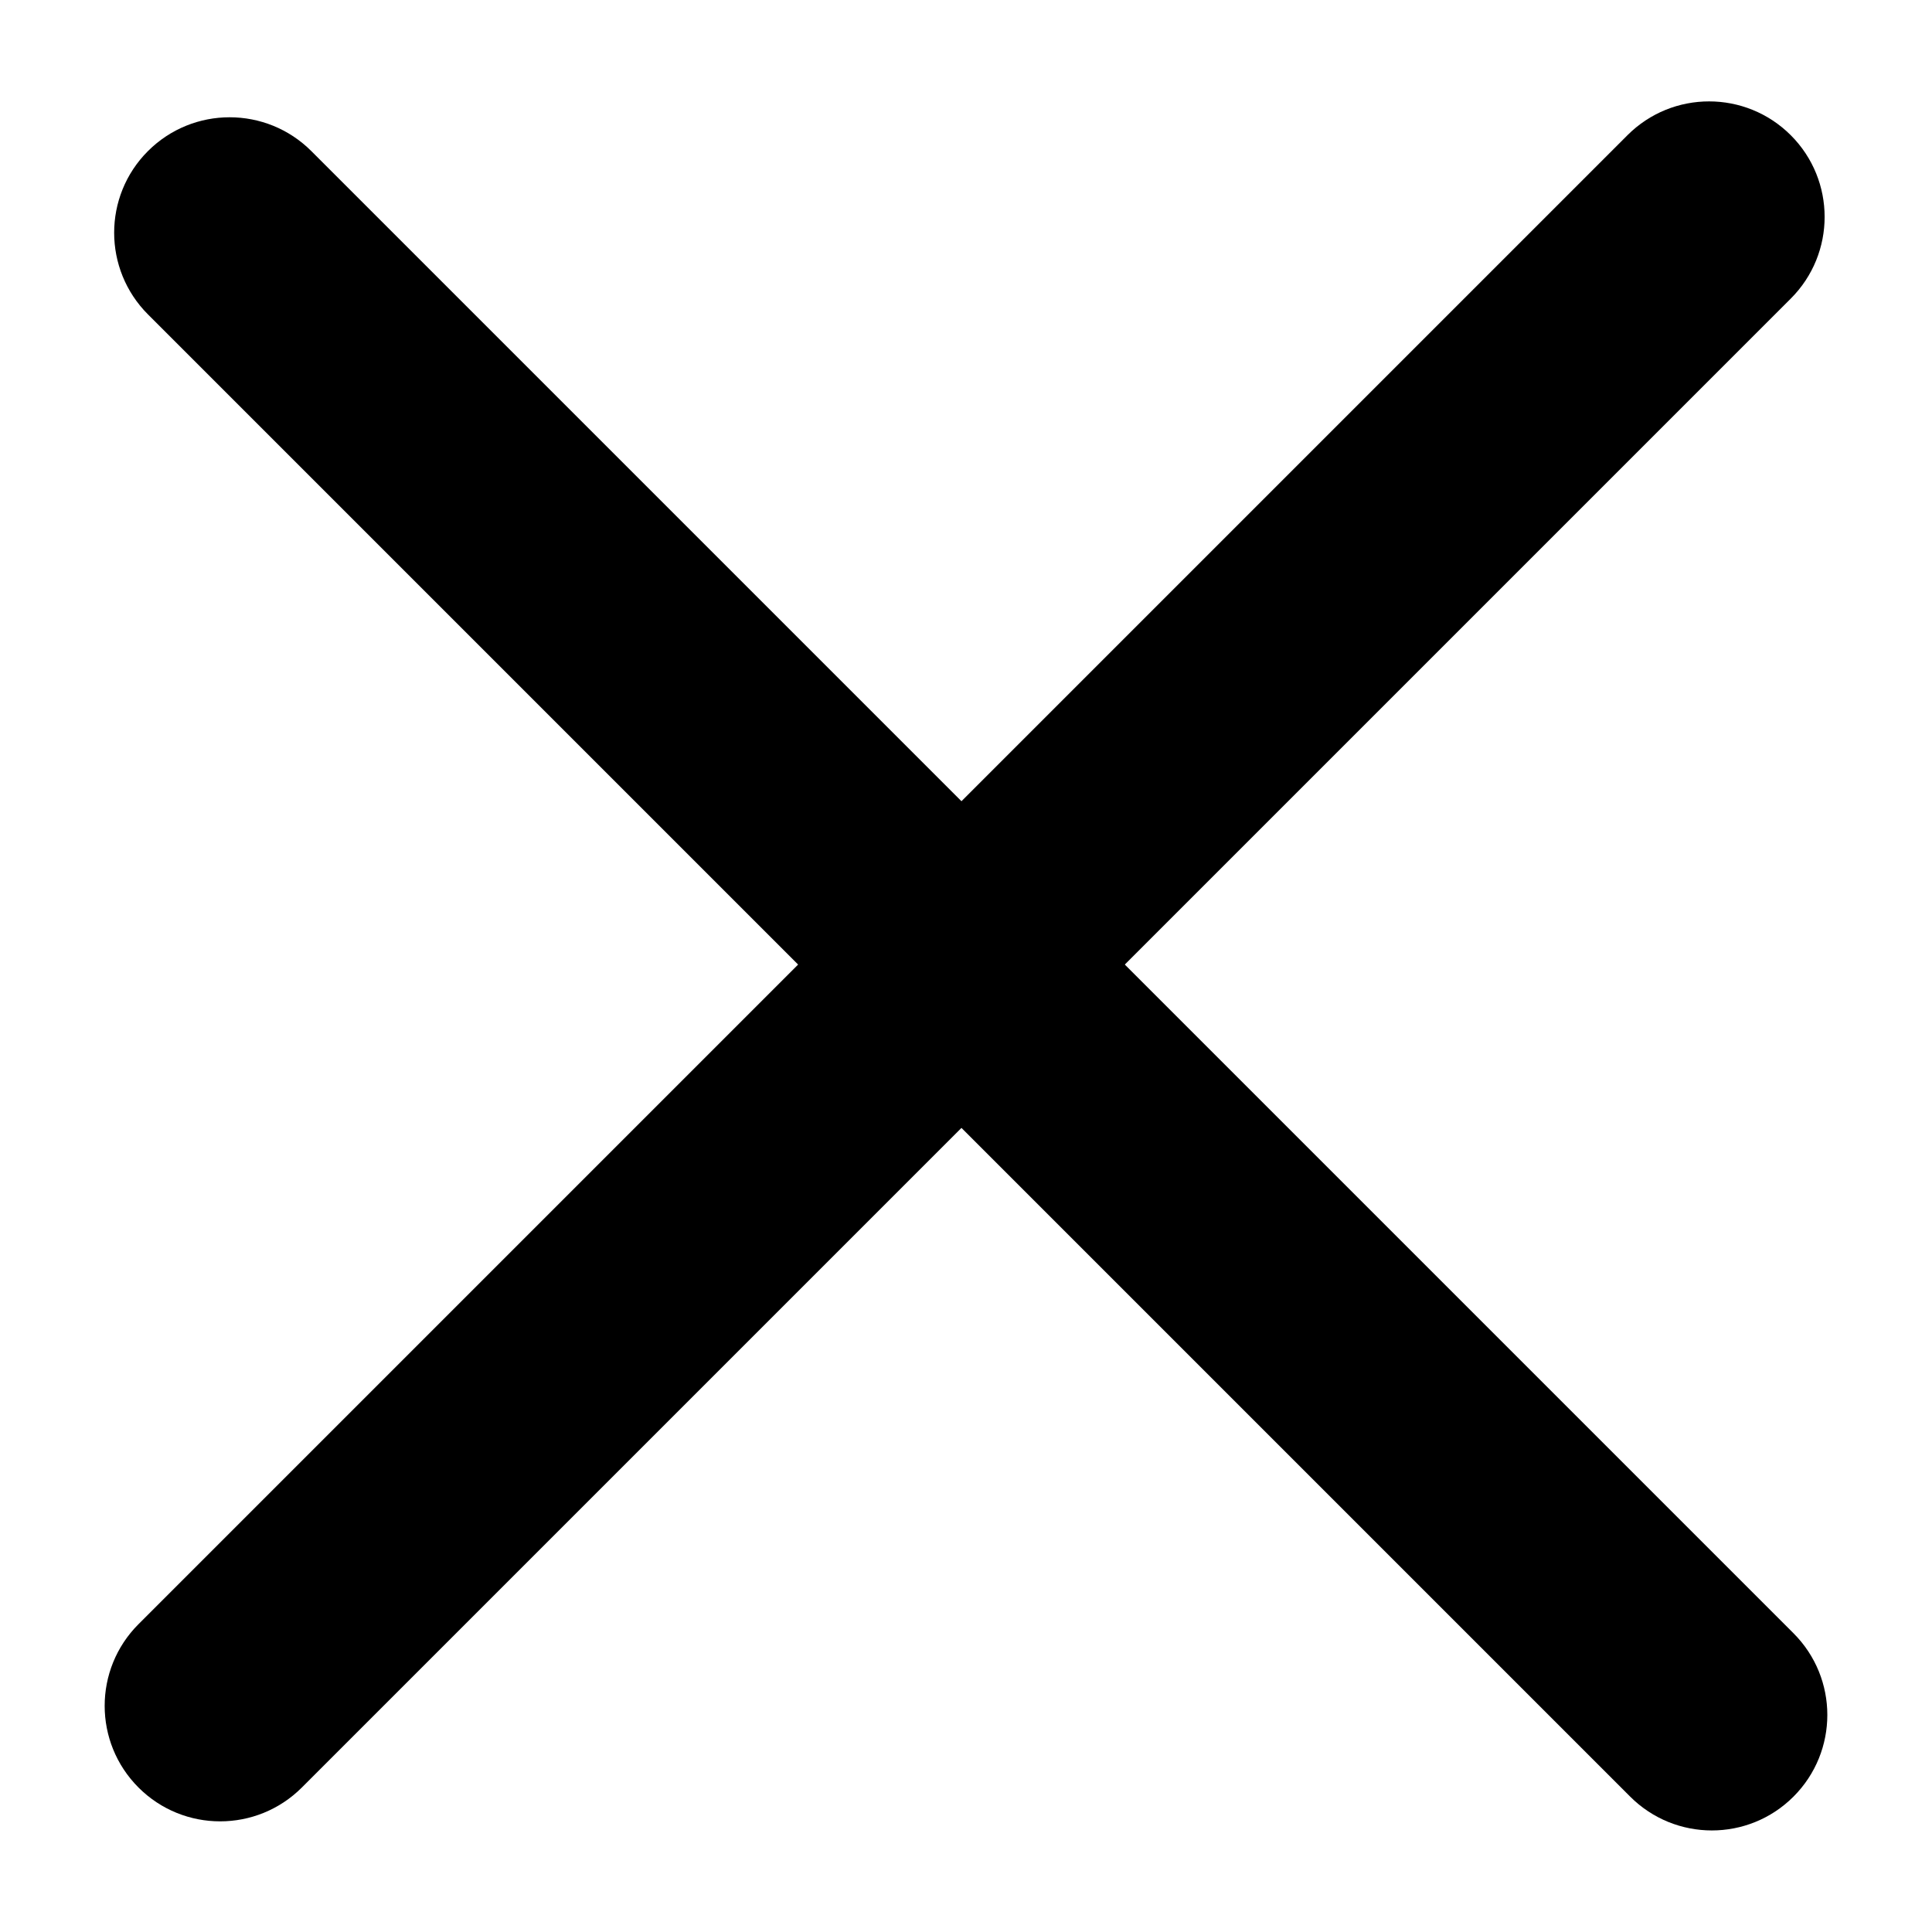
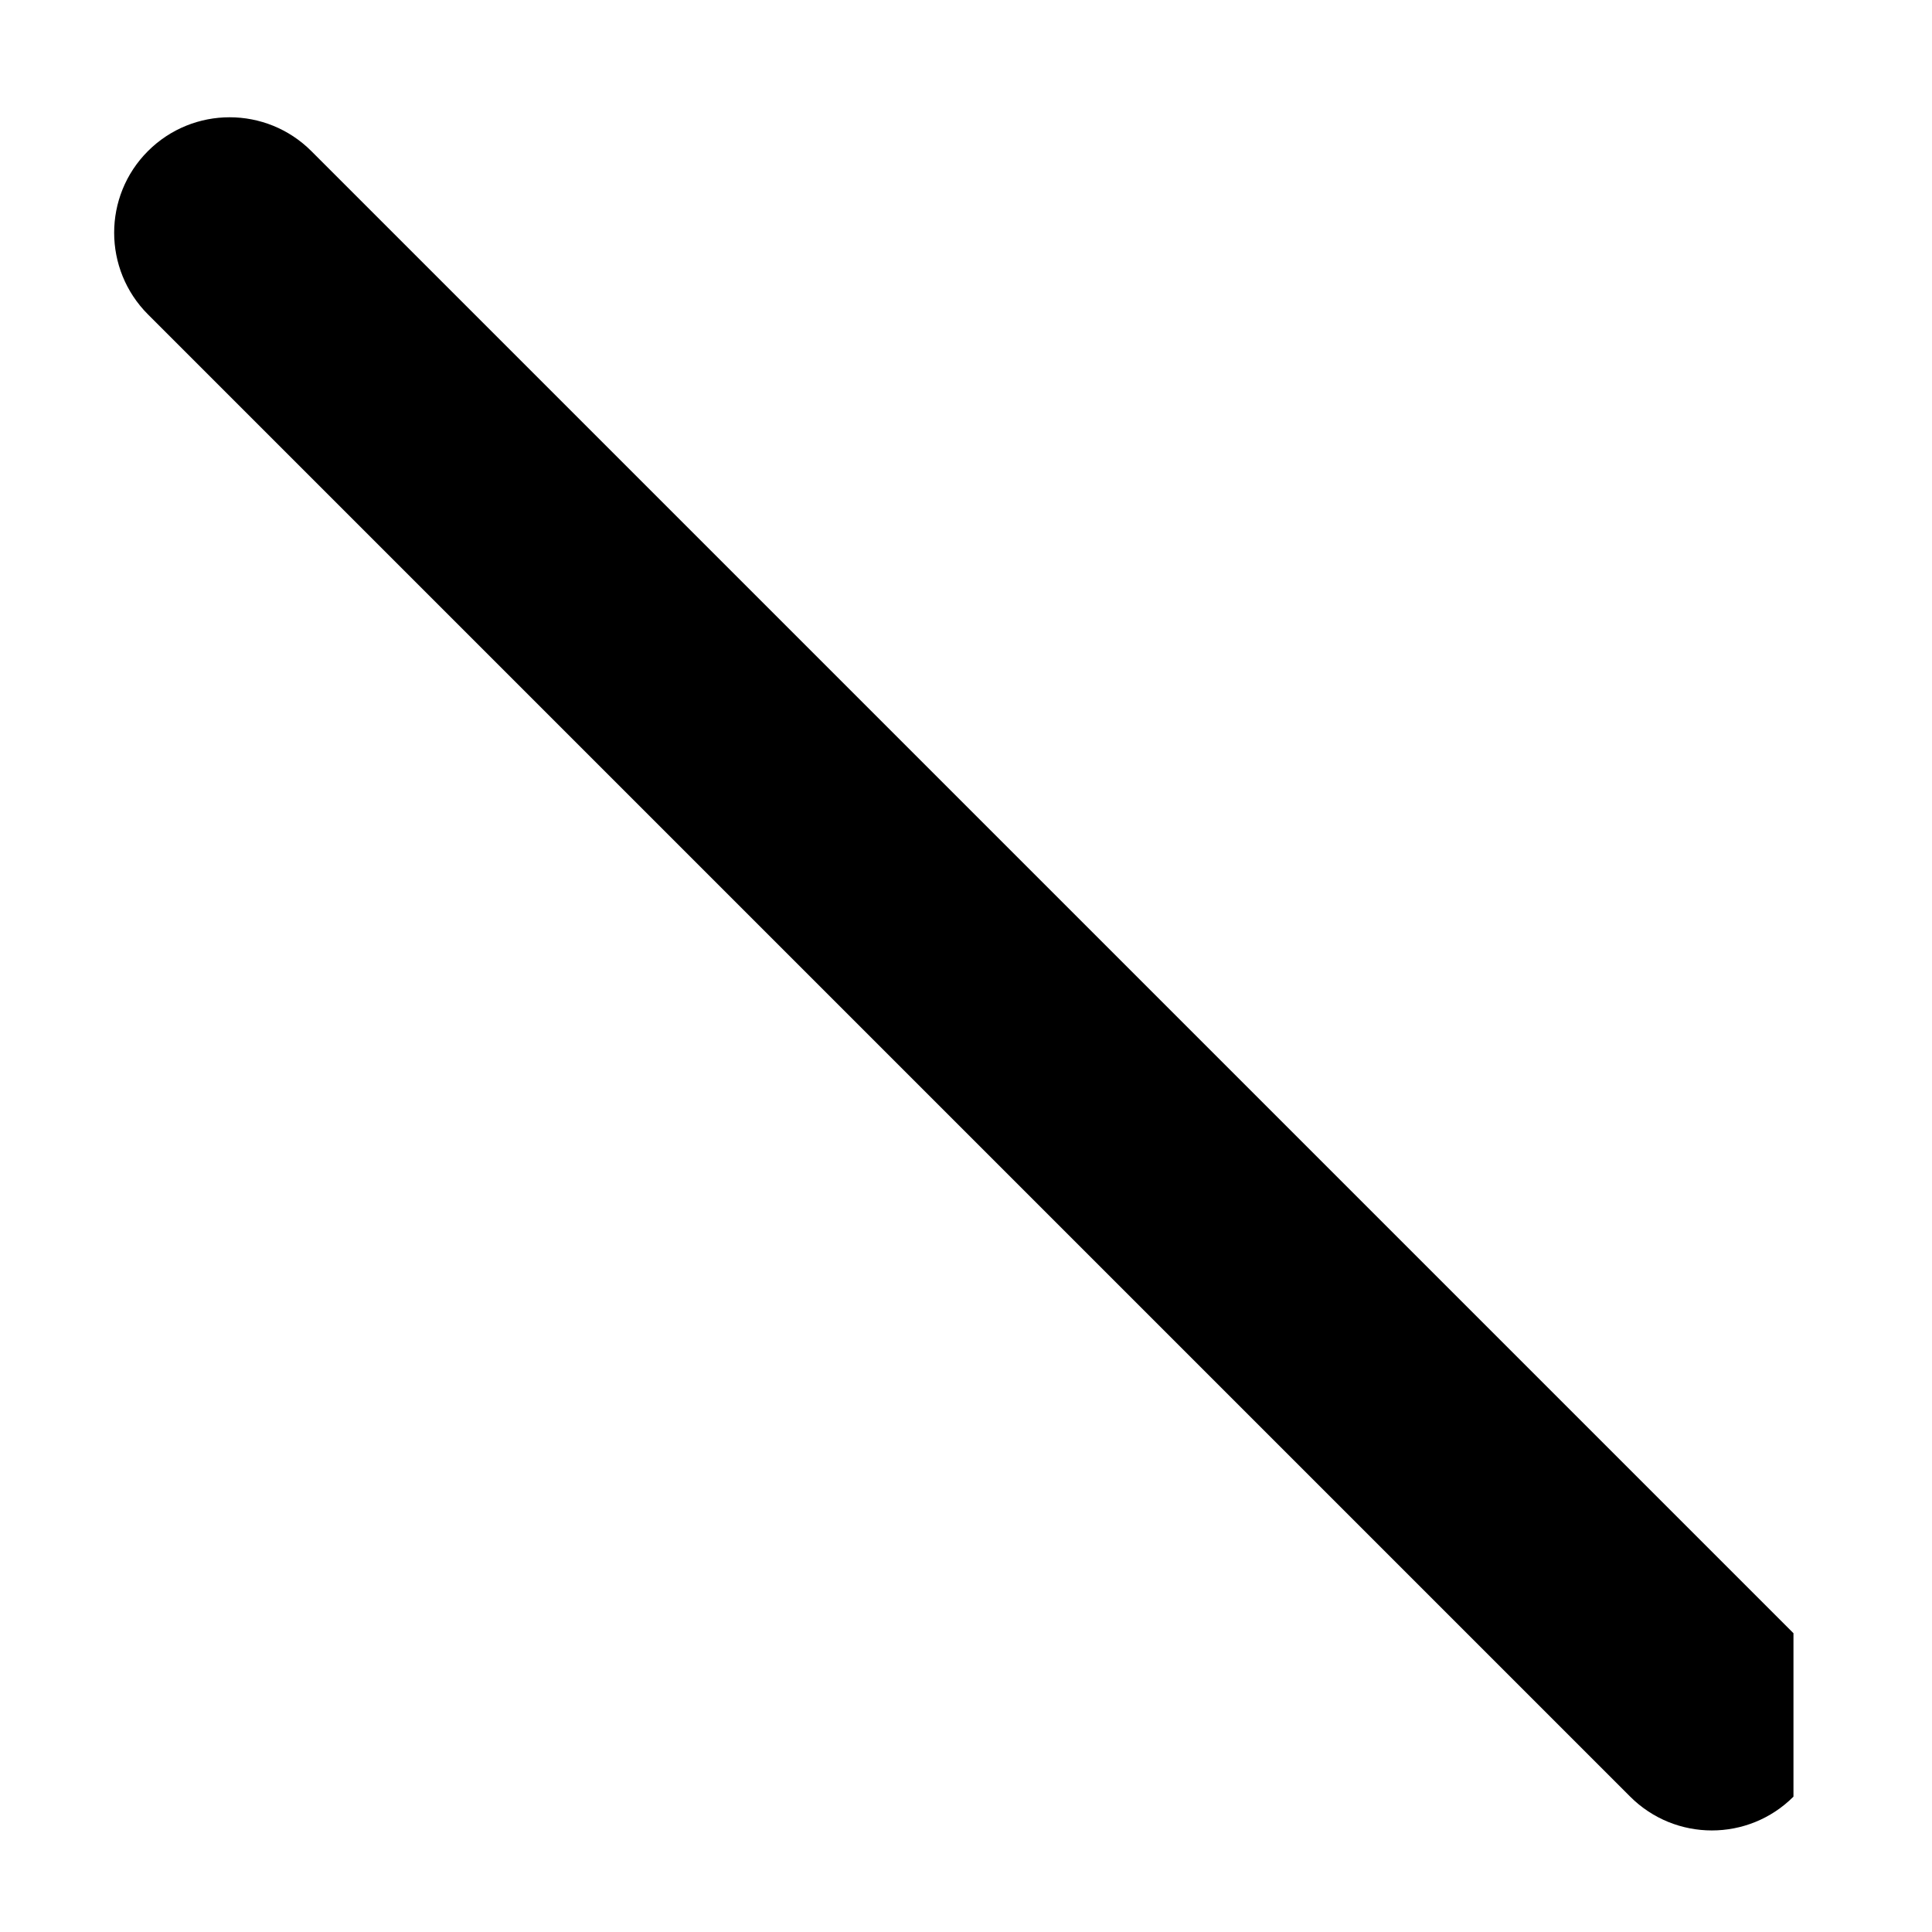
<svg xmlns="http://www.w3.org/2000/svg" xmlns:xlink="http://www.w3.org/1999/xlink" viewBox="0 0 17 17" version="1.1">
  <title>Close</title>
  <desc>Created using Figma</desc>
  <g id="Canvas" transform="translate(14939 8072)">
    <g id="Close">
      <g id="Rectangle 2.1">
        <use xlink:href="#close0_fill" transform="matrix(-0.707 0.707 -0.707 -0.707 -14922.5 -8056.91)" />
      </g>
      <g id="Rectangle 2.2">
        <use xlink:href="#close1_fill" transform="matrix(0.707 0.707 0.707 -0.707 -14938.5 -8056.99)" />
      </g>
    </g>
  </g>
  <defs>
-     <path id="close0_fill" d="M 0 1.017C 0 0.455 0.455 0 1.017 0L 1.017 0C 1.578 0 2.033 0.455 2.033 1.017L 2.033 19.463C 2.033 20.024 1.578 20.48 1.017 20.48L 1.017 20.48C 0.455 20.48 0 20.024 0 19.463L 0 1.017Z" />
-     <path id="close1_fill" d="M 0 1.017C 0 0.455 0.455 0 1.017 0L 1.017 0C 1.578 0 2.033 0.455 2.033 1.017L 2.033 19.548C 2.033 20.109 1.578 20.564 1.017 20.564L 1.017 20.564C 0.455 20.564 0 20.109 0 19.548L 0 1.017Z" />
+     <path id="close0_fill" d="M 0 1.017L 1.017 0C 1.578 0 2.033 0.455 2.033 1.017L 2.033 19.463C 2.033 20.024 1.578 20.48 1.017 20.48L 1.017 20.48C 0.455 20.48 0 20.024 0 19.463L 0 1.017Z" />
  </defs>
</svg>